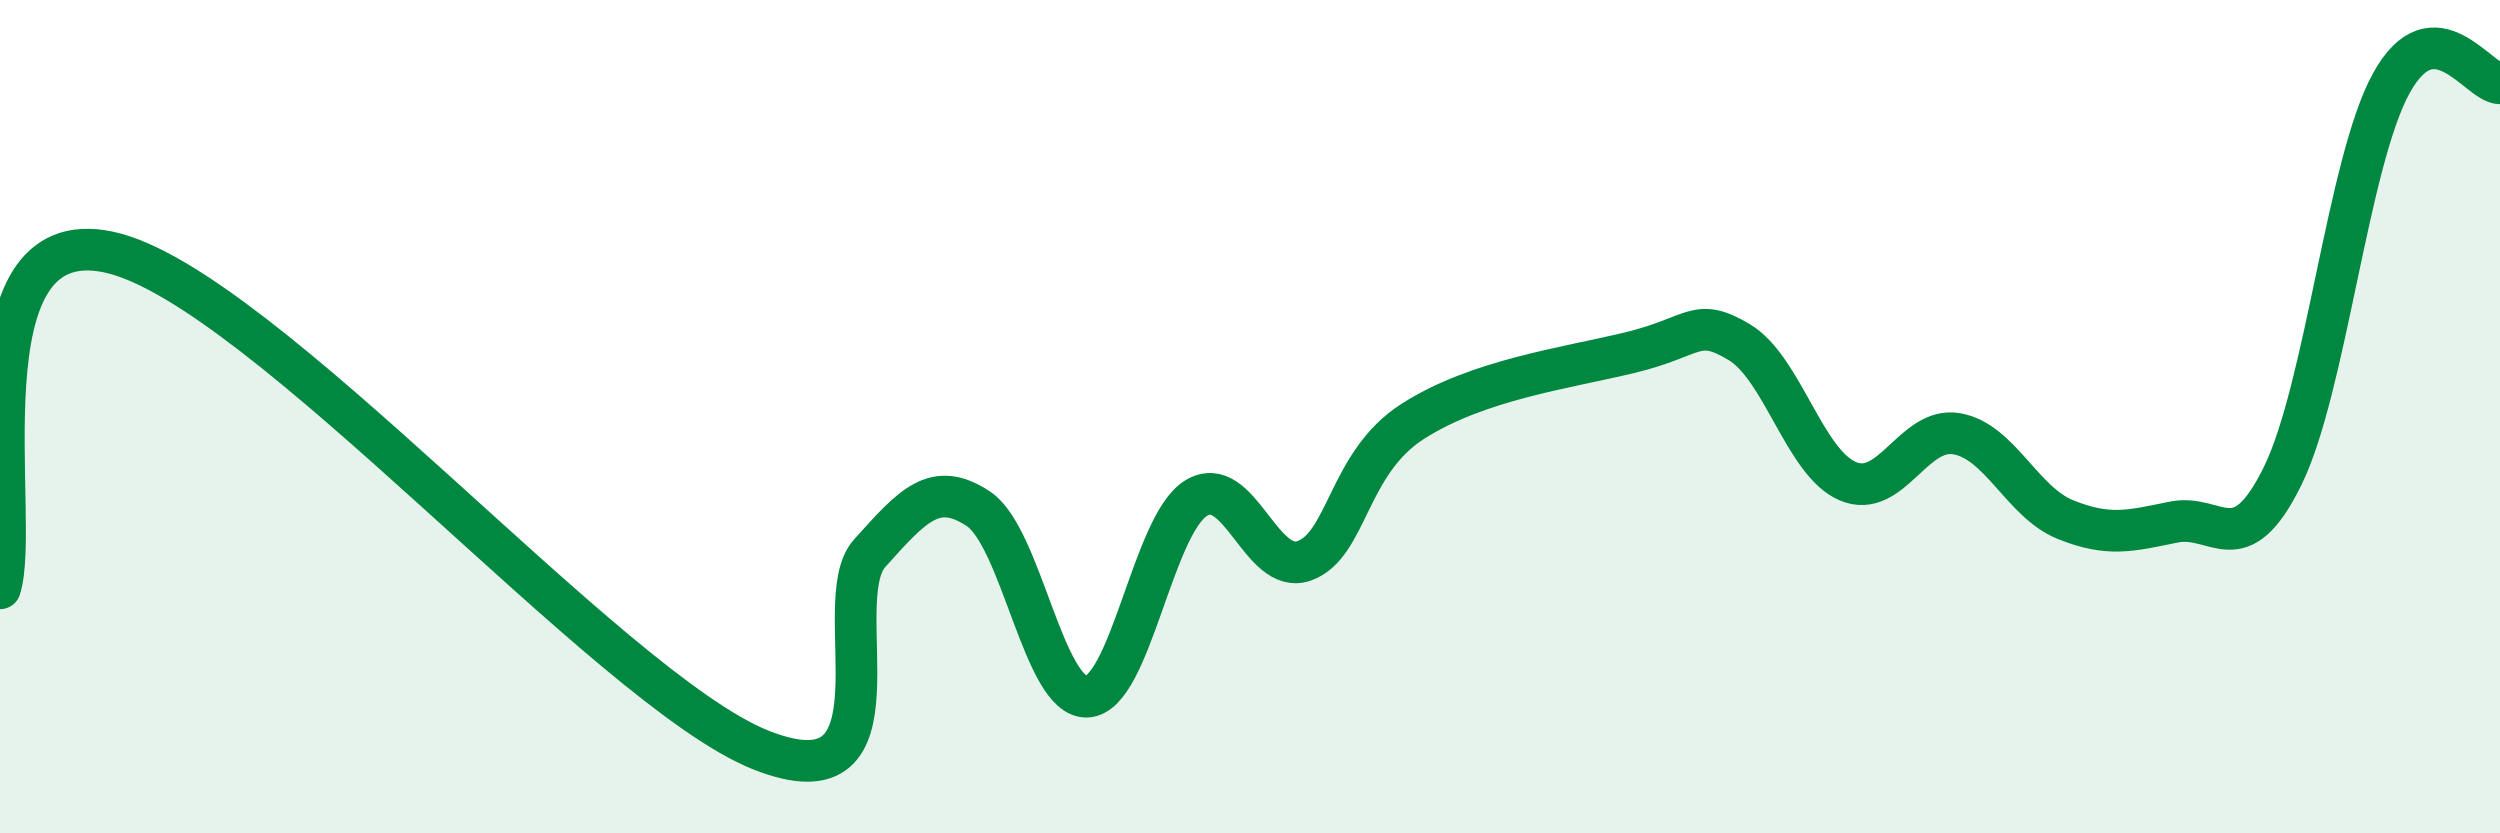
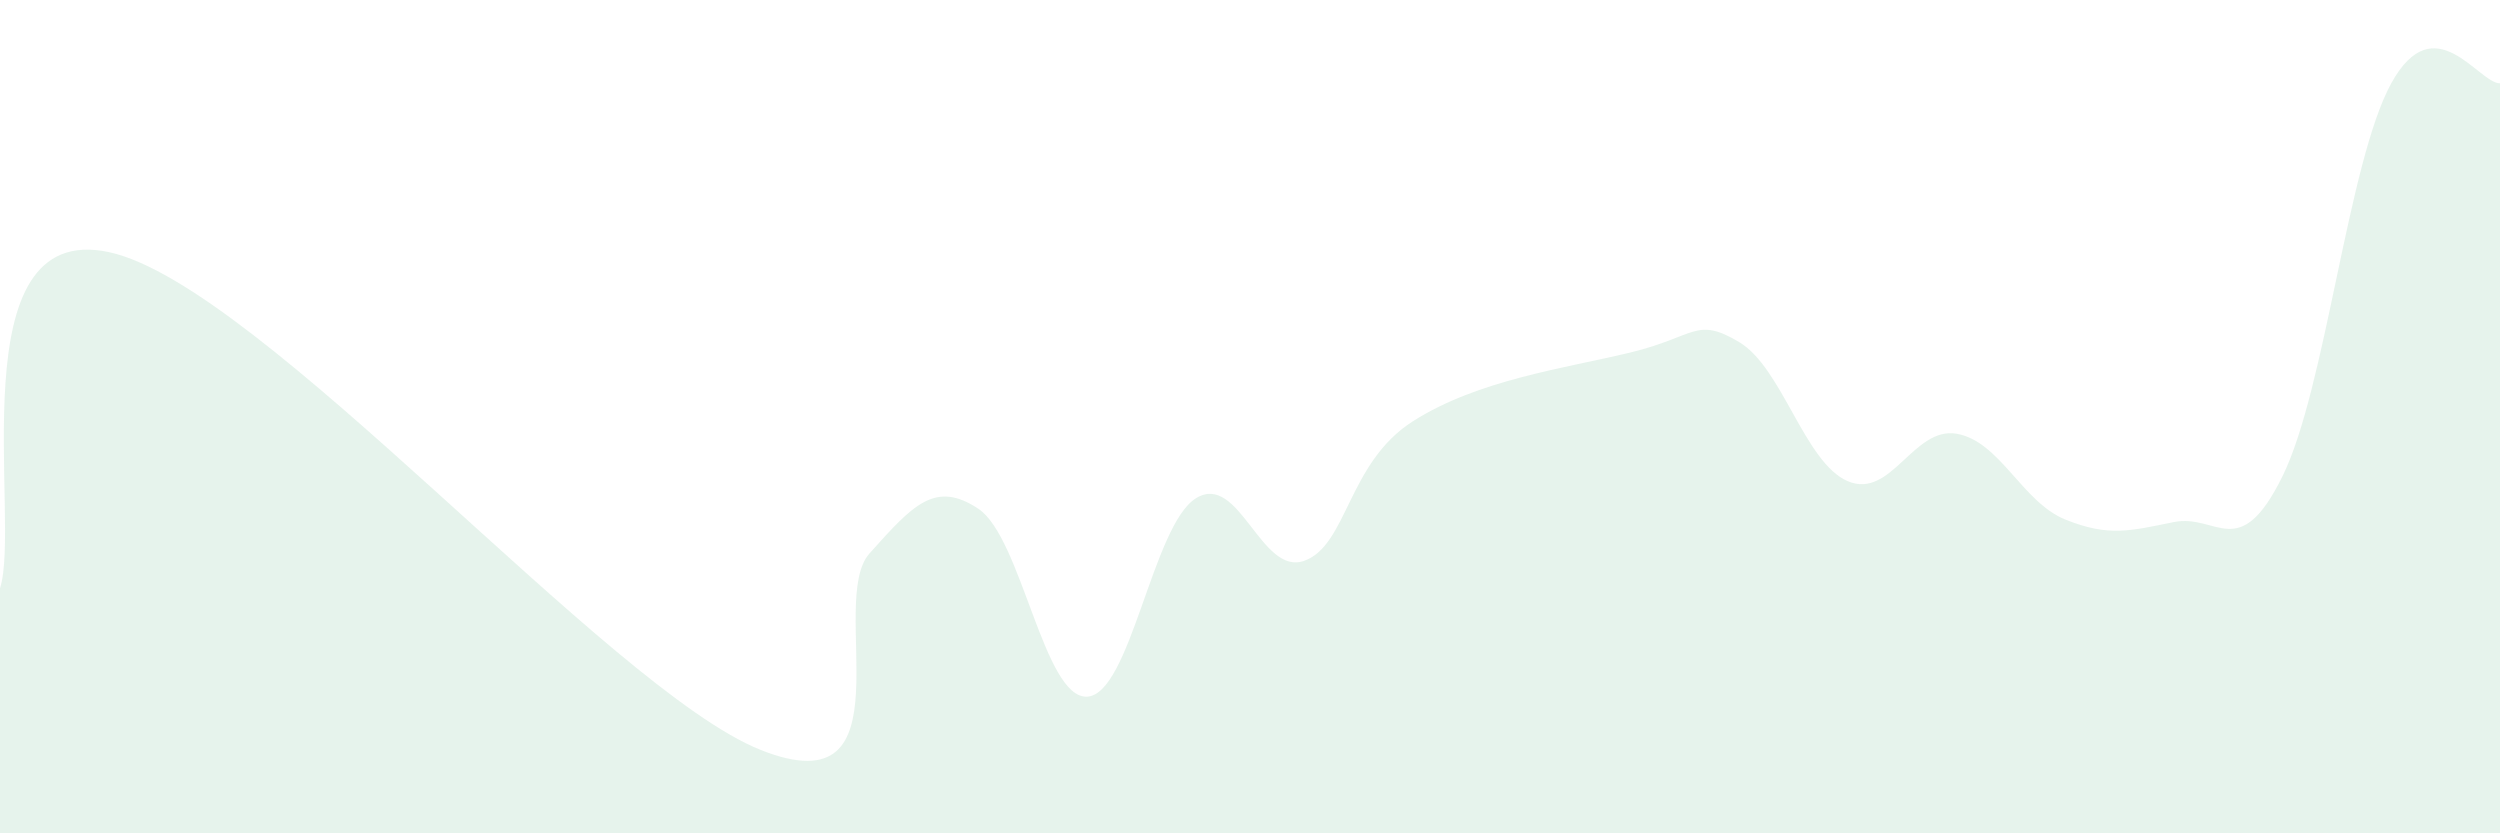
<svg xmlns="http://www.w3.org/2000/svg" width="60" height="20" viewBox="0 0 60 20">
  <path d="M 0,14.12 C 0.52,12.51 -1.04,5.27 2.61,6.05 C 6.26,6.83 14.61,16.55 18.26,18 C 21.91,19.45 19.83,14.44 20.87,13.28 C 21.91,12.12 22.44,11.52 23.48,12.21 C 24.52,12.9 25.05,16.77 26.09,16.72 C 27.13,16.67 27.66,12.61 28.7,11.96 C 29.74,11.31 30.26,13.83 31.3,13.46 C 32.34,13.09 32.34,11.11 33.91,10.11 C 35.48,9.11 37.56,8.84 39.13,8.46 C 40.7,8.08 40.7,7.59 41.74,8.21 C 42.78,8.83 43.31,11.11 44.35,11.55 C 45.39,11.99 45.92,10.23 46.96,10.41 C 48,10.59 48.53,12.05 49.57,12.47 C 50.61,12.89 51.13,12.74 52.17,12.53 C 53.21,12.32 53.74,13.54 54.78,11.43 C 55.82,9.32 56.35,3.89 57.39,2 C 58.43,0.11 59.48,2 60,2L60 20L0 20Z" fill="#008740" opacity="0.1" stroke-linecap="round" stroke-linejoin="round" />
-   <path d="M 0,14.12 C 0.52,12.51 -1.04,5.27 2.61,6.05 C 6.26,6.83 14.61,16.55 18.26,18 C 21.91,19.45 19.83,14.44 20.87,13.28 C 21.91,12.12 22.44,11.52 23.48,12.21 C 24.52,12.9 25.05,16.77 26.09,16.72 C 27.13,16.67 27.66,12.61 28.7,11.96 C 29.74,11.31 30.26,13.83 31.3,13.46 C 32.34,13.09 32.34,11.11 33.91,10.11 C 35.48,9.11 37.56,8.84 39.13,8.46 C 40.7,8.08 40.7,7.59 41.74,8.21 C 42.78,8.83 43.31,11.11 44.35,11.55 C 45.39,11.99 45.92,10.23 46.96,10.41 C 48,10.59 48.53,12.05 49.57,12.47 C 50.61,12.89 51.13,12.74 52.17,12.53 C 53.21,12.32 53.74,13.54 54.78,11.43 C 55.82,9.32 56.35,3.89 57.39,2 C 58.43,0.11 59.48,2 60,2" stroke="#008740" stroke-width="1" fill="none" stroke-linecap="round" stroke-linejoin="round" />
</svg>